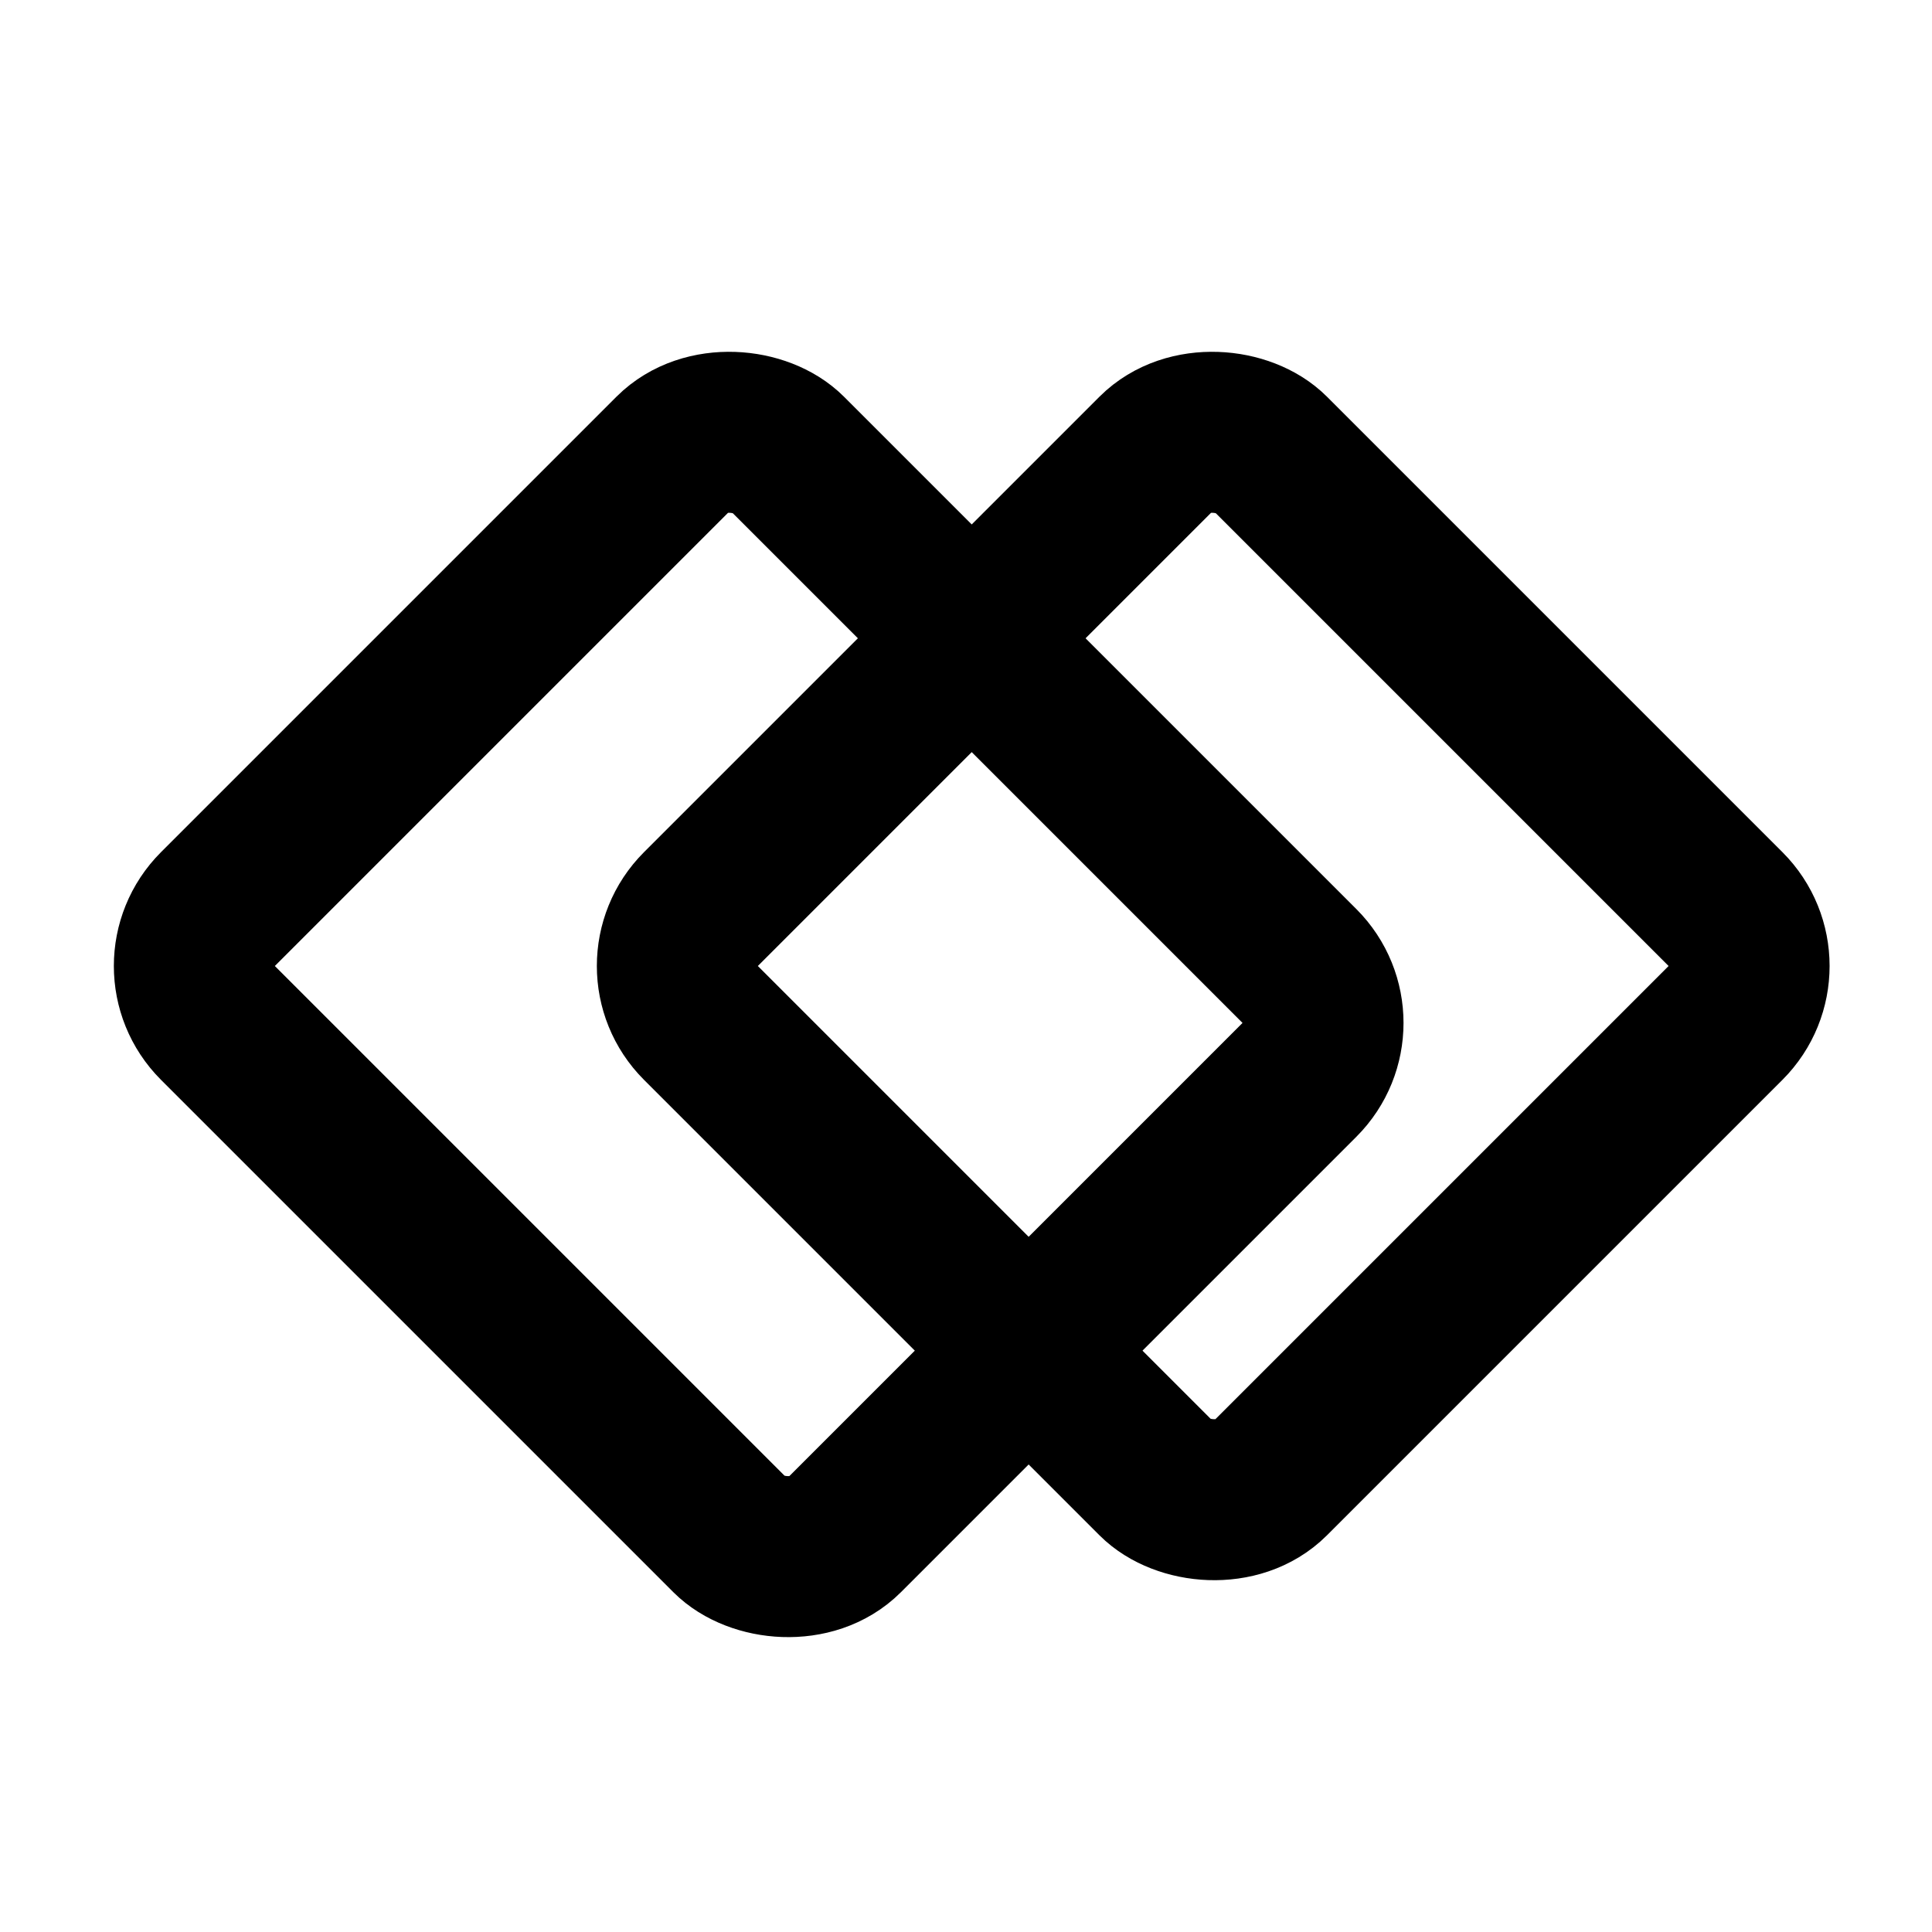
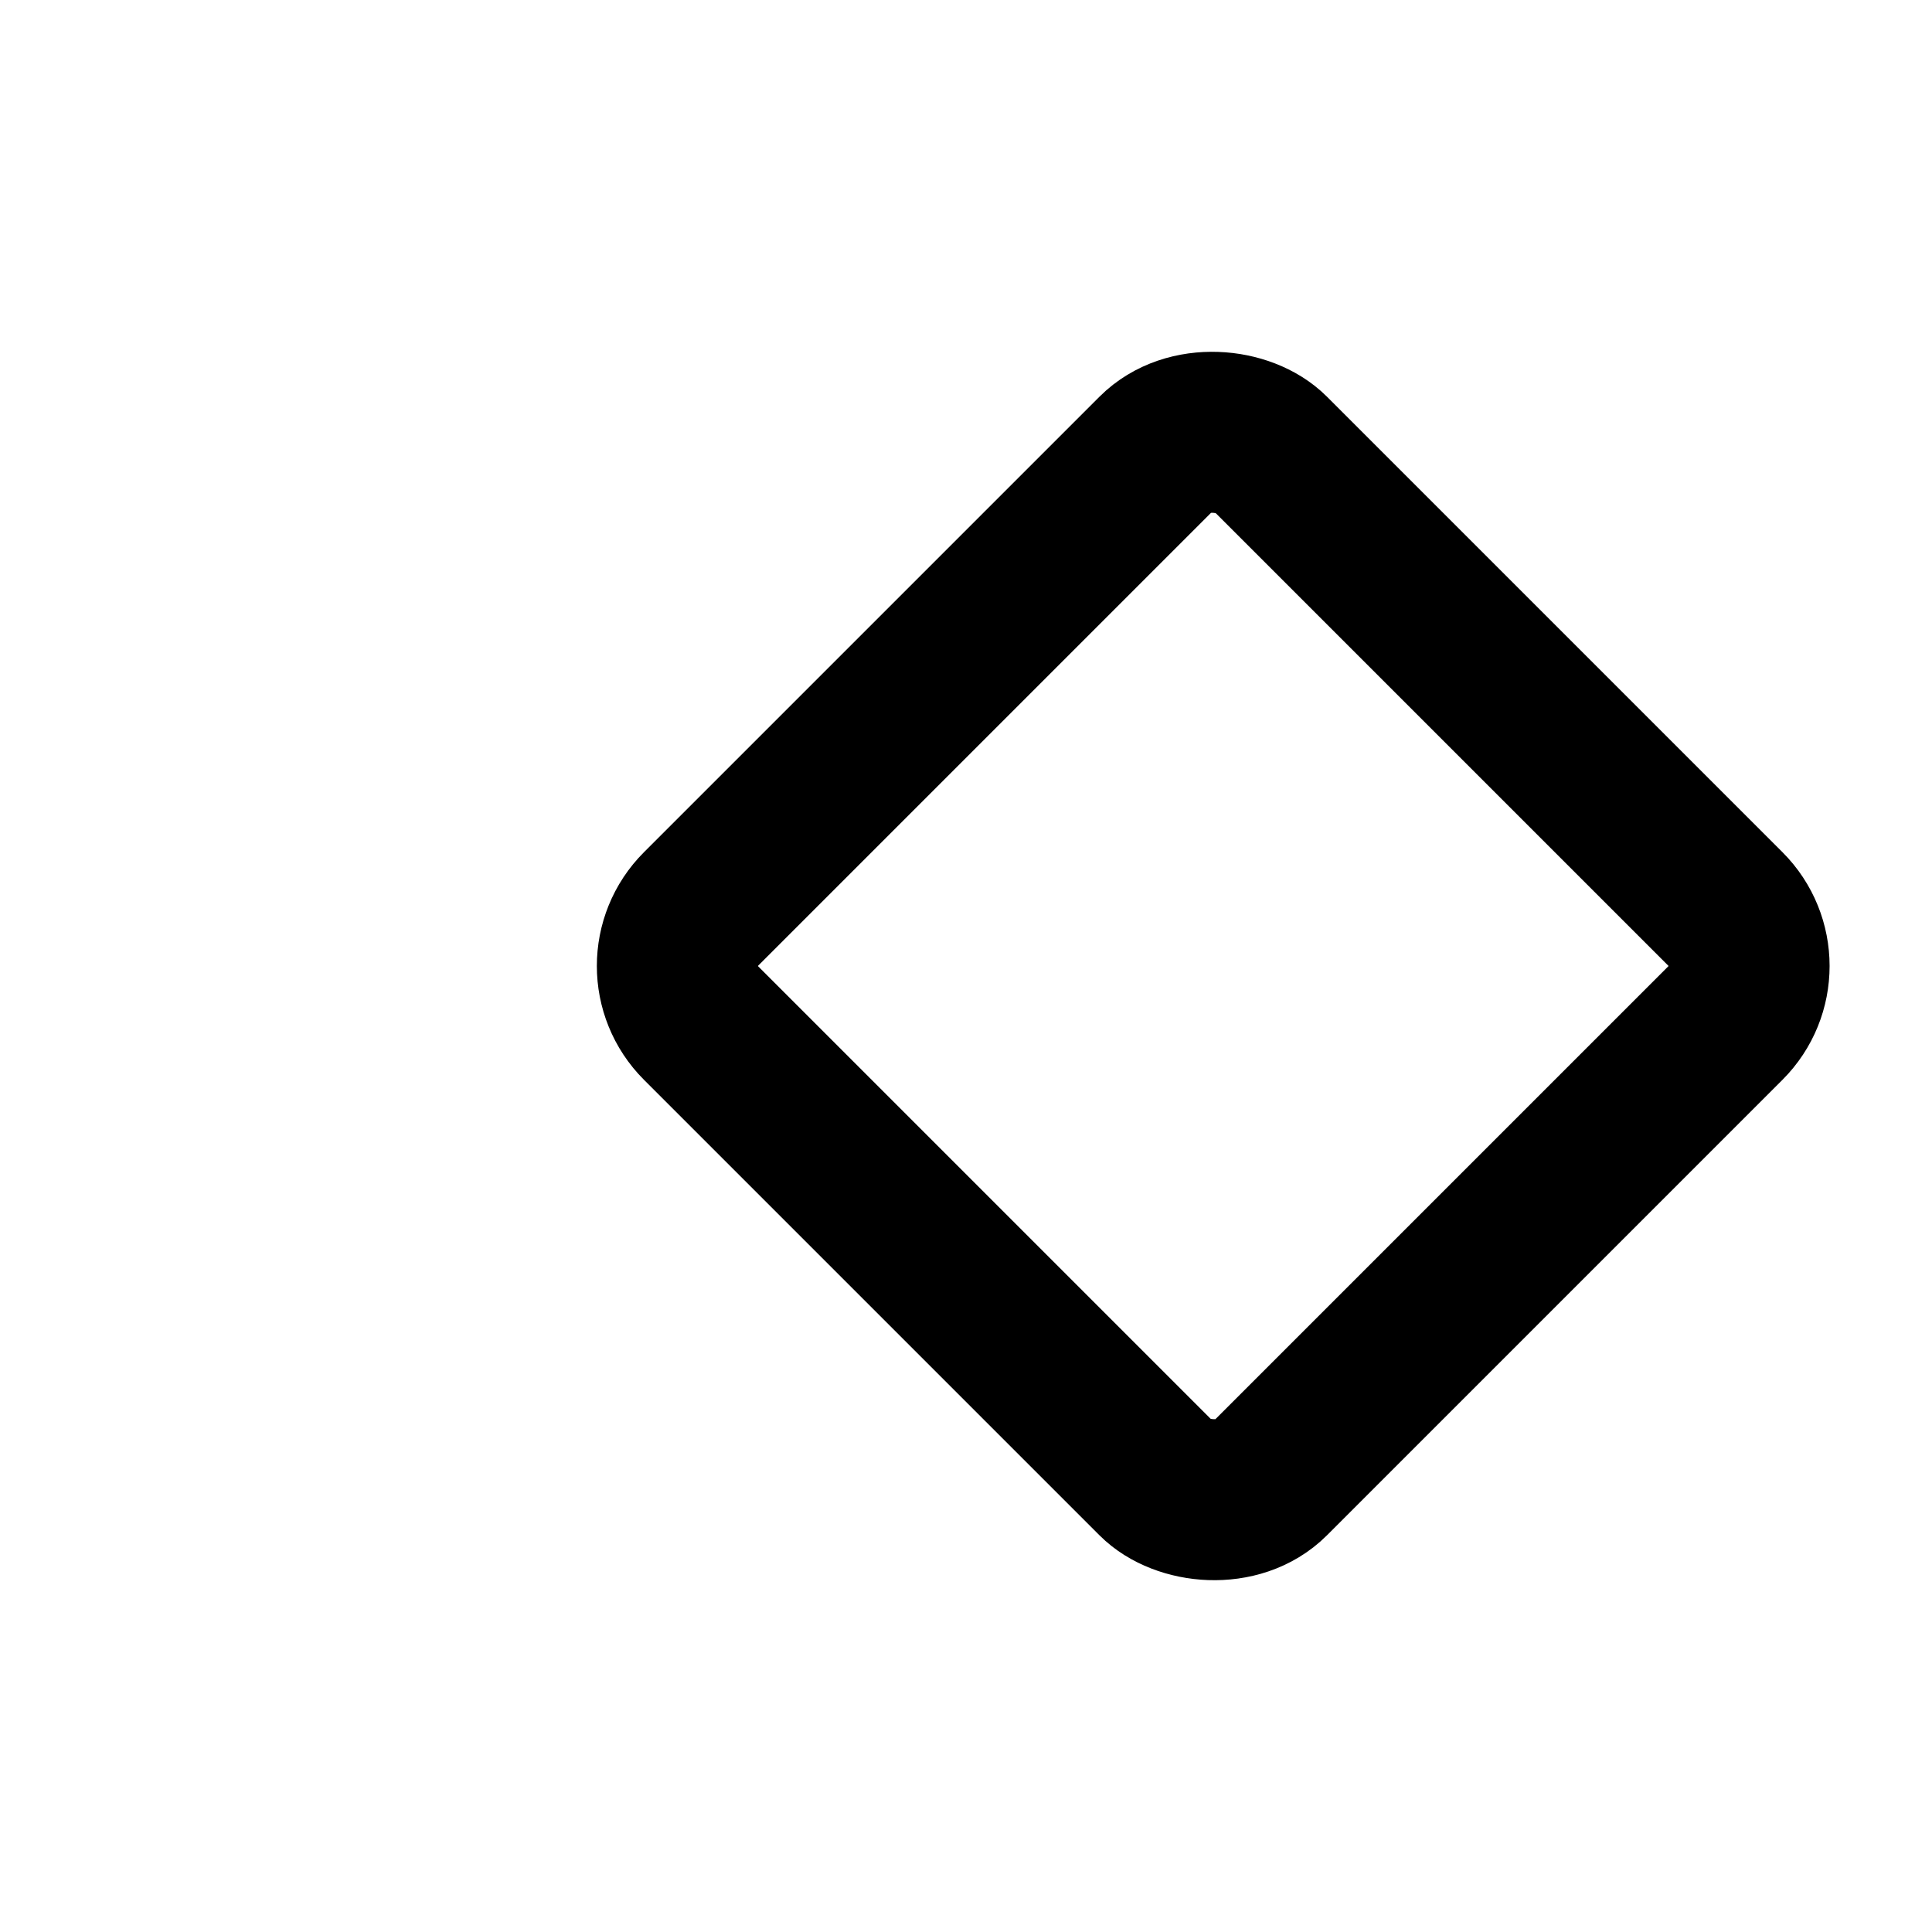
<svg xmlns="http://www.w3.org/2000/svg" width="800px" height="800px" viewBox="0 0 48 48" fill="none">
-   <rect x="4" y="24" width="20" height="22" rx="2" transform="rotate(-45 4 24)" stroke="#000000" stroke-width="4" stroke-linecap="round" stroke-linejoin="round" />
  <rect x="16" y="24" width="20" height="20" rx="2" transform="rotate(-45 16 24)" stroke="#000000" stroke-width="4" stroke-linecap="round" stroke-linejoin="round" />
</svg>